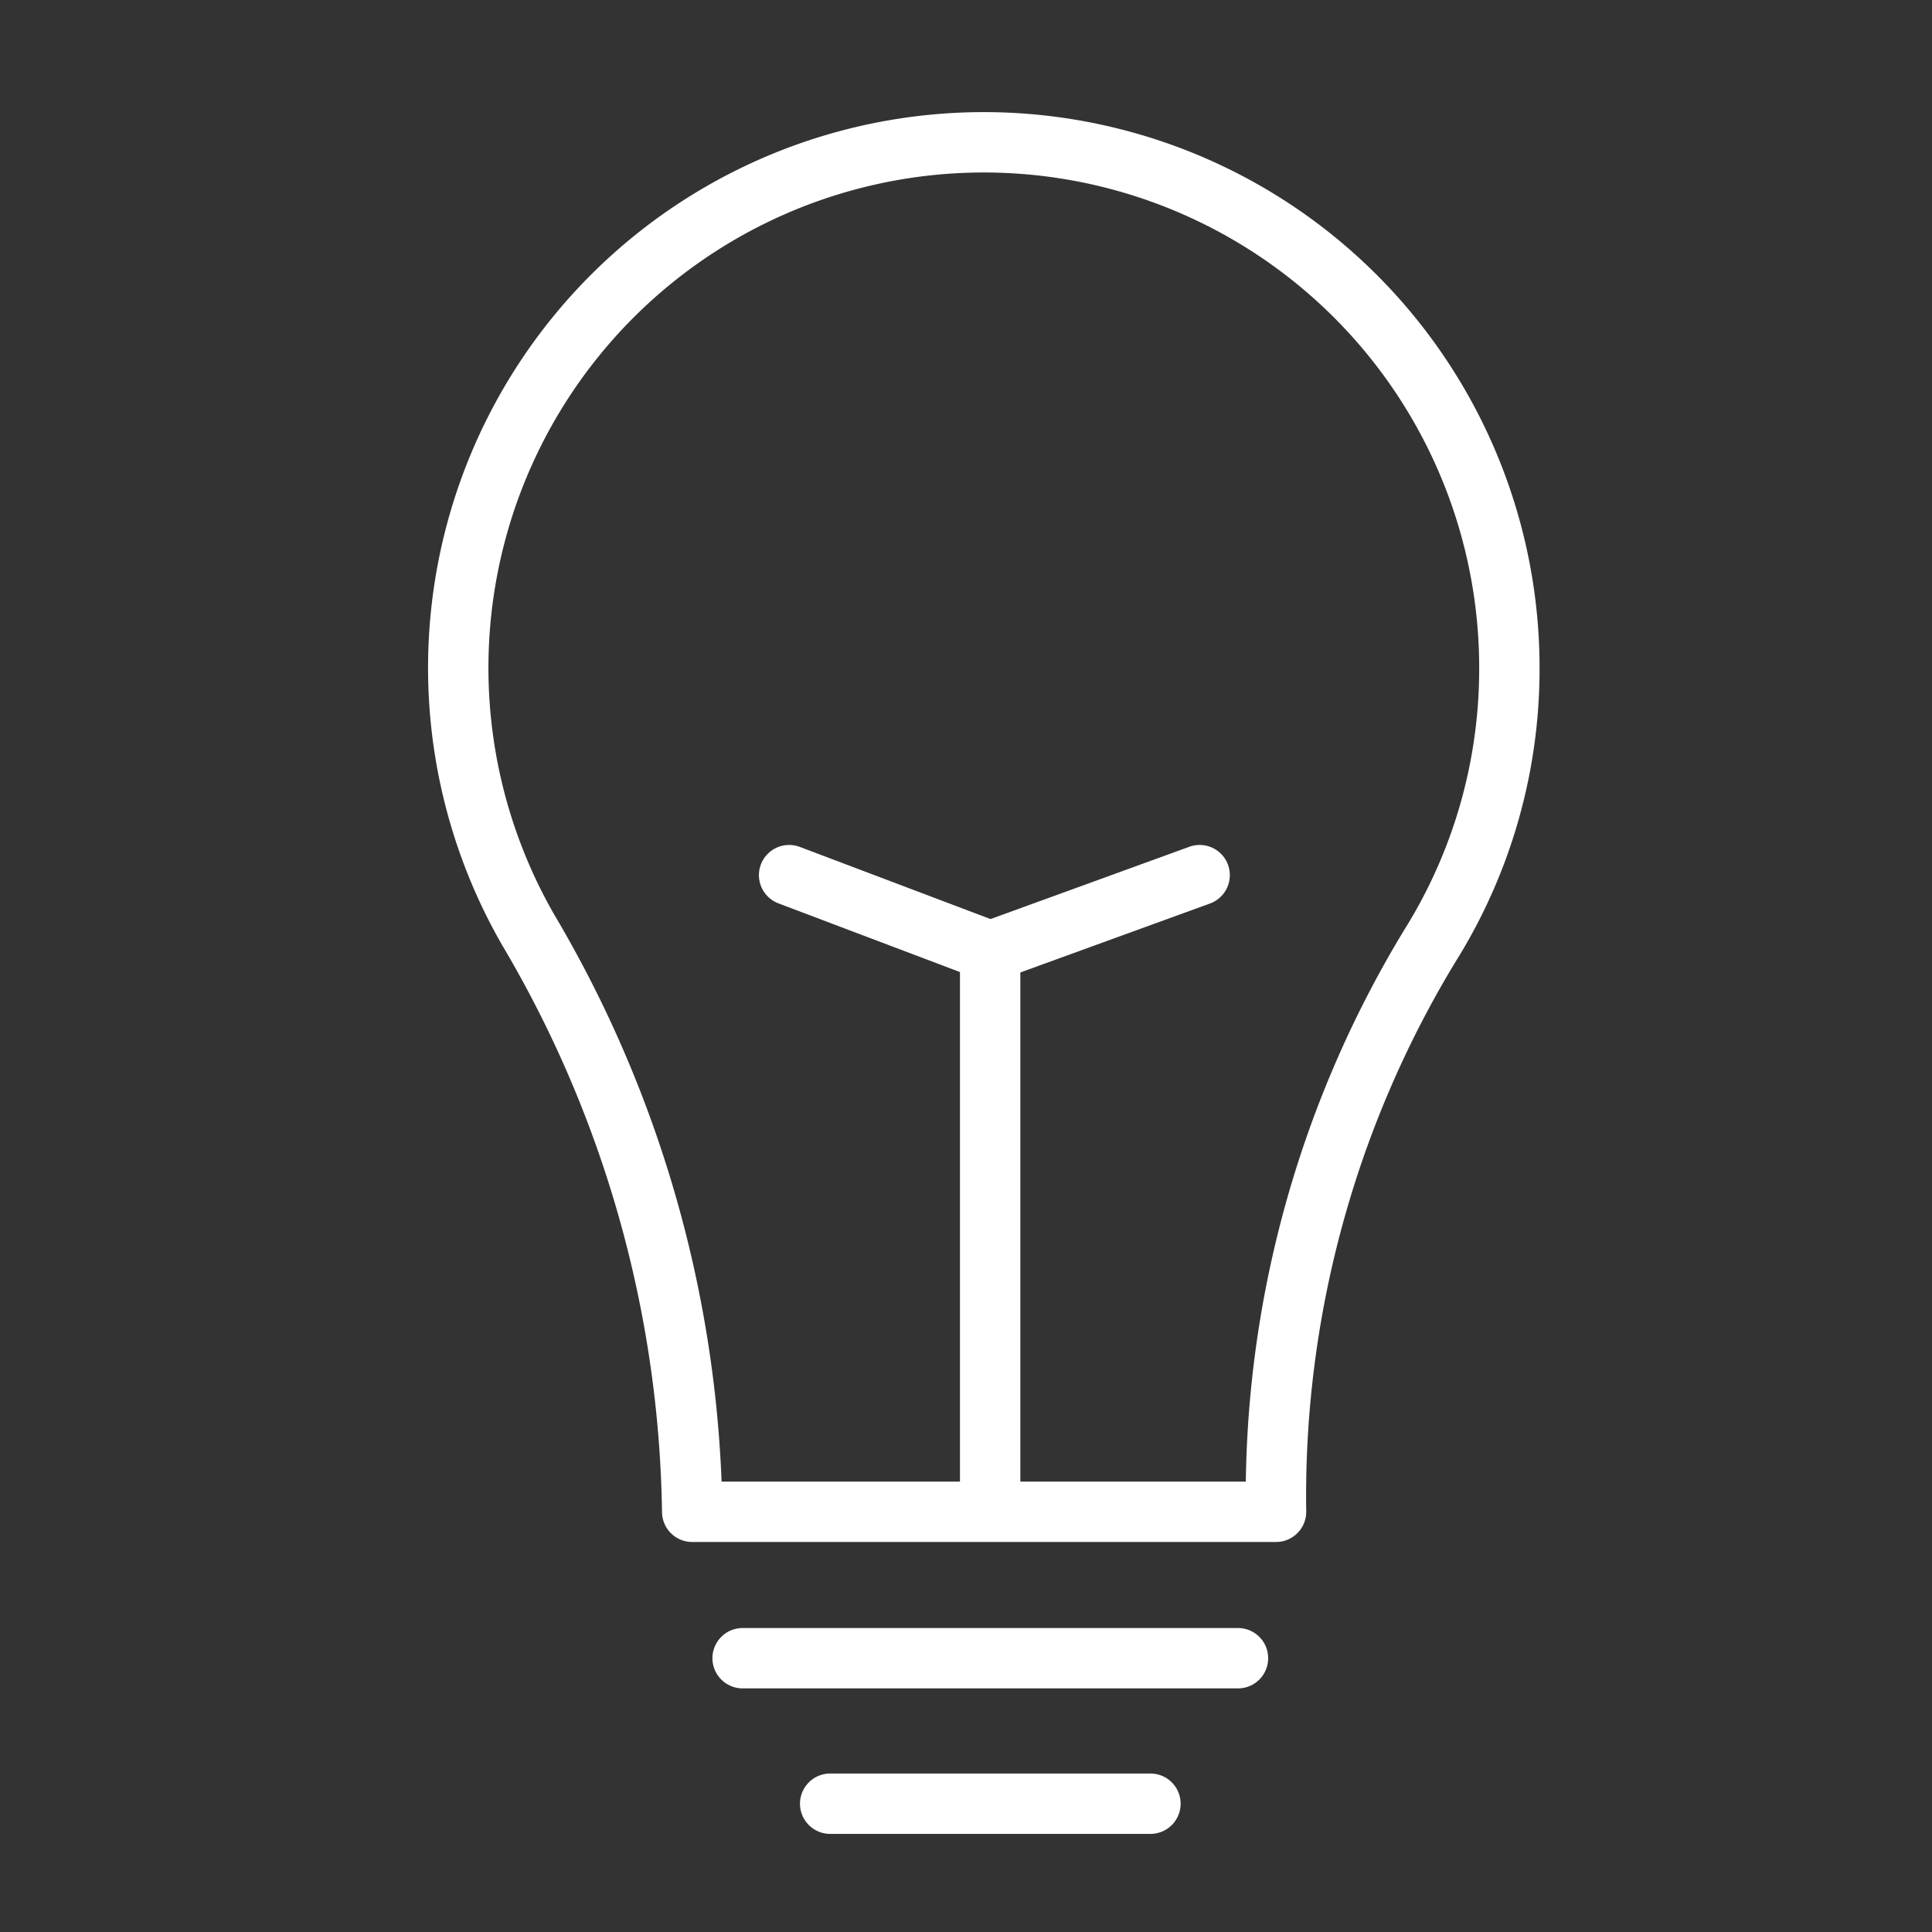
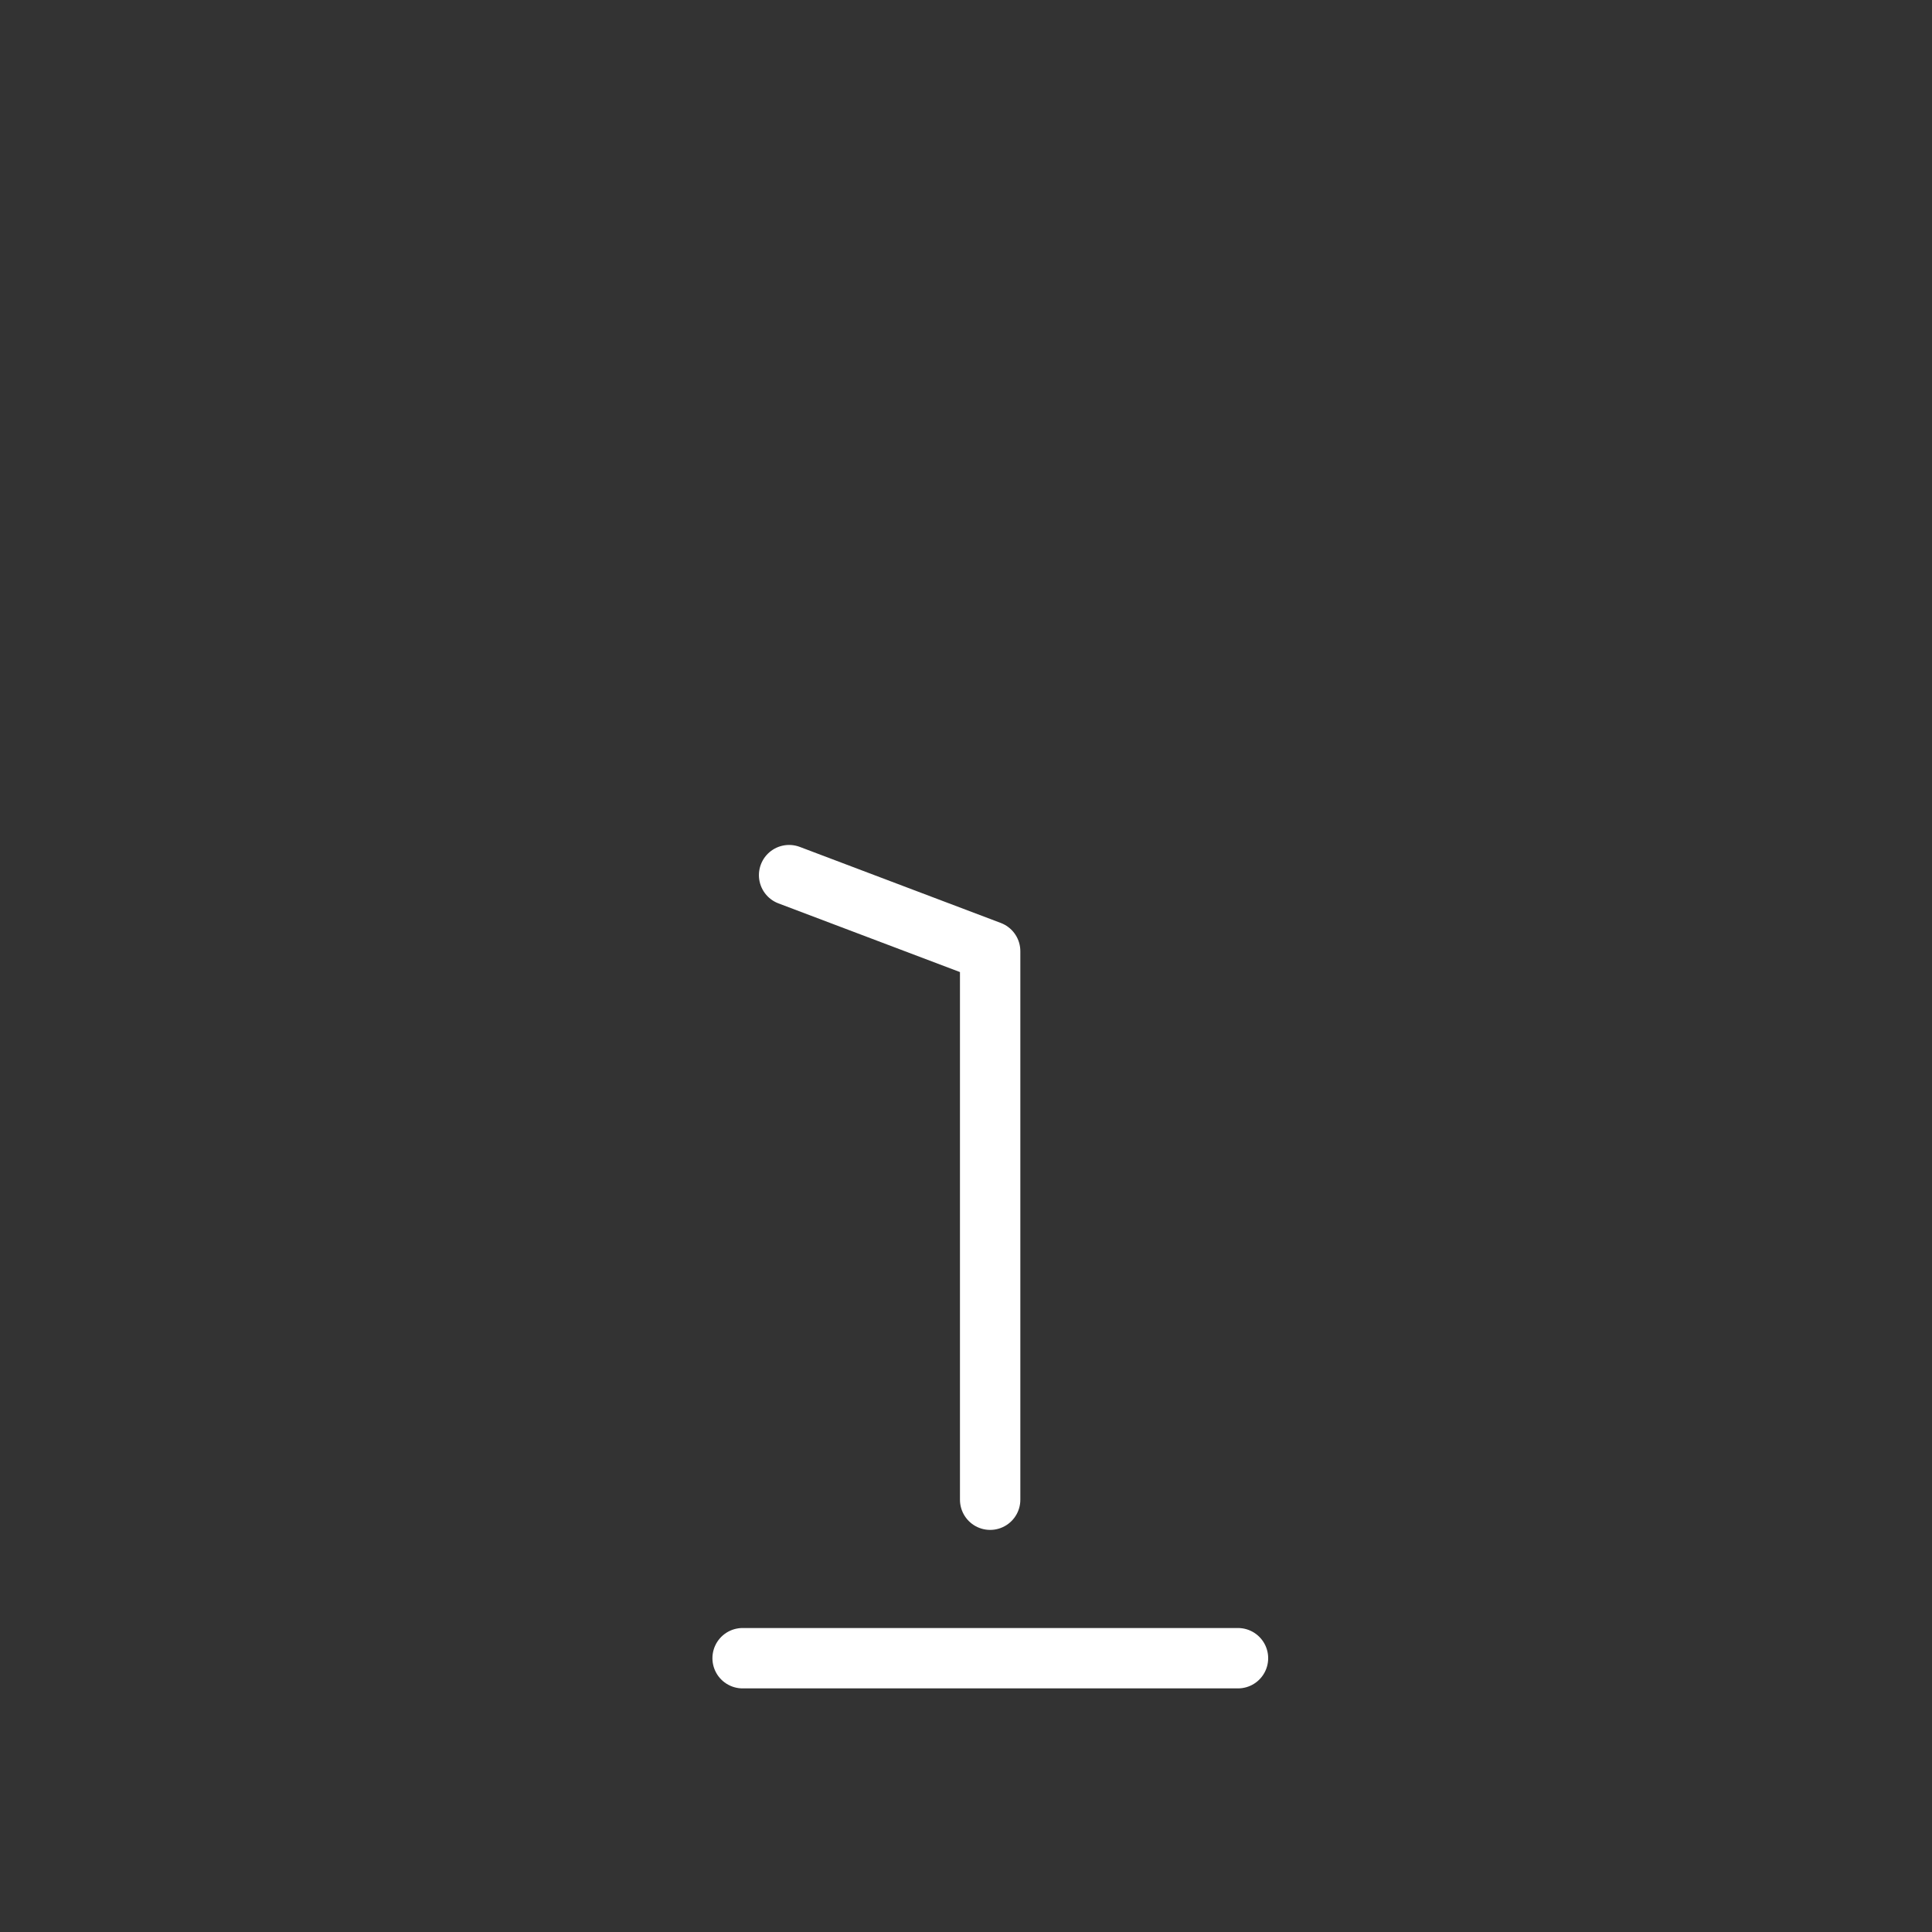
<svg xmlns="http://www.w3.org/2000/svg" id="Layer_1" data-name="Layer 1" viewBox="0 0 64 64">
  <rect x="0" y="0" width="64" height="64" fill="#333333" stroke="none" />
  <defs>
    <style>.cls-1{fill:none;stroke:#fff;stroke-linecap:round;stroke-linejoin:round;stroke-width:2px;}</style>
  </defs>
-   <path class="cls-1" d="M50,22.15a17.41,17.41,0,1,0-32.51,8.64,38.91,38.91,0,0,1,5.44,19.29l19.34,0a35.14,35.14,0,0,1,5.08-18.72A17.29,17.29,0,0,0,50,22.15Z" />
  <line class="cls-1" x1="24.6" y1="54.93" x2="41.01" y2="54.93" />
-   <line class="cls-1" x1="27.5" y1="59.75" x2="38.11" y2="59.75" />
  <polyline class="cls-1" points="26.14 28.99 32.8 31.51 32.8 49.68" />
-   <line class="cls-1" x1="39.74" y1="28.99" x2="32.81" y2="31.51" />
</svg>